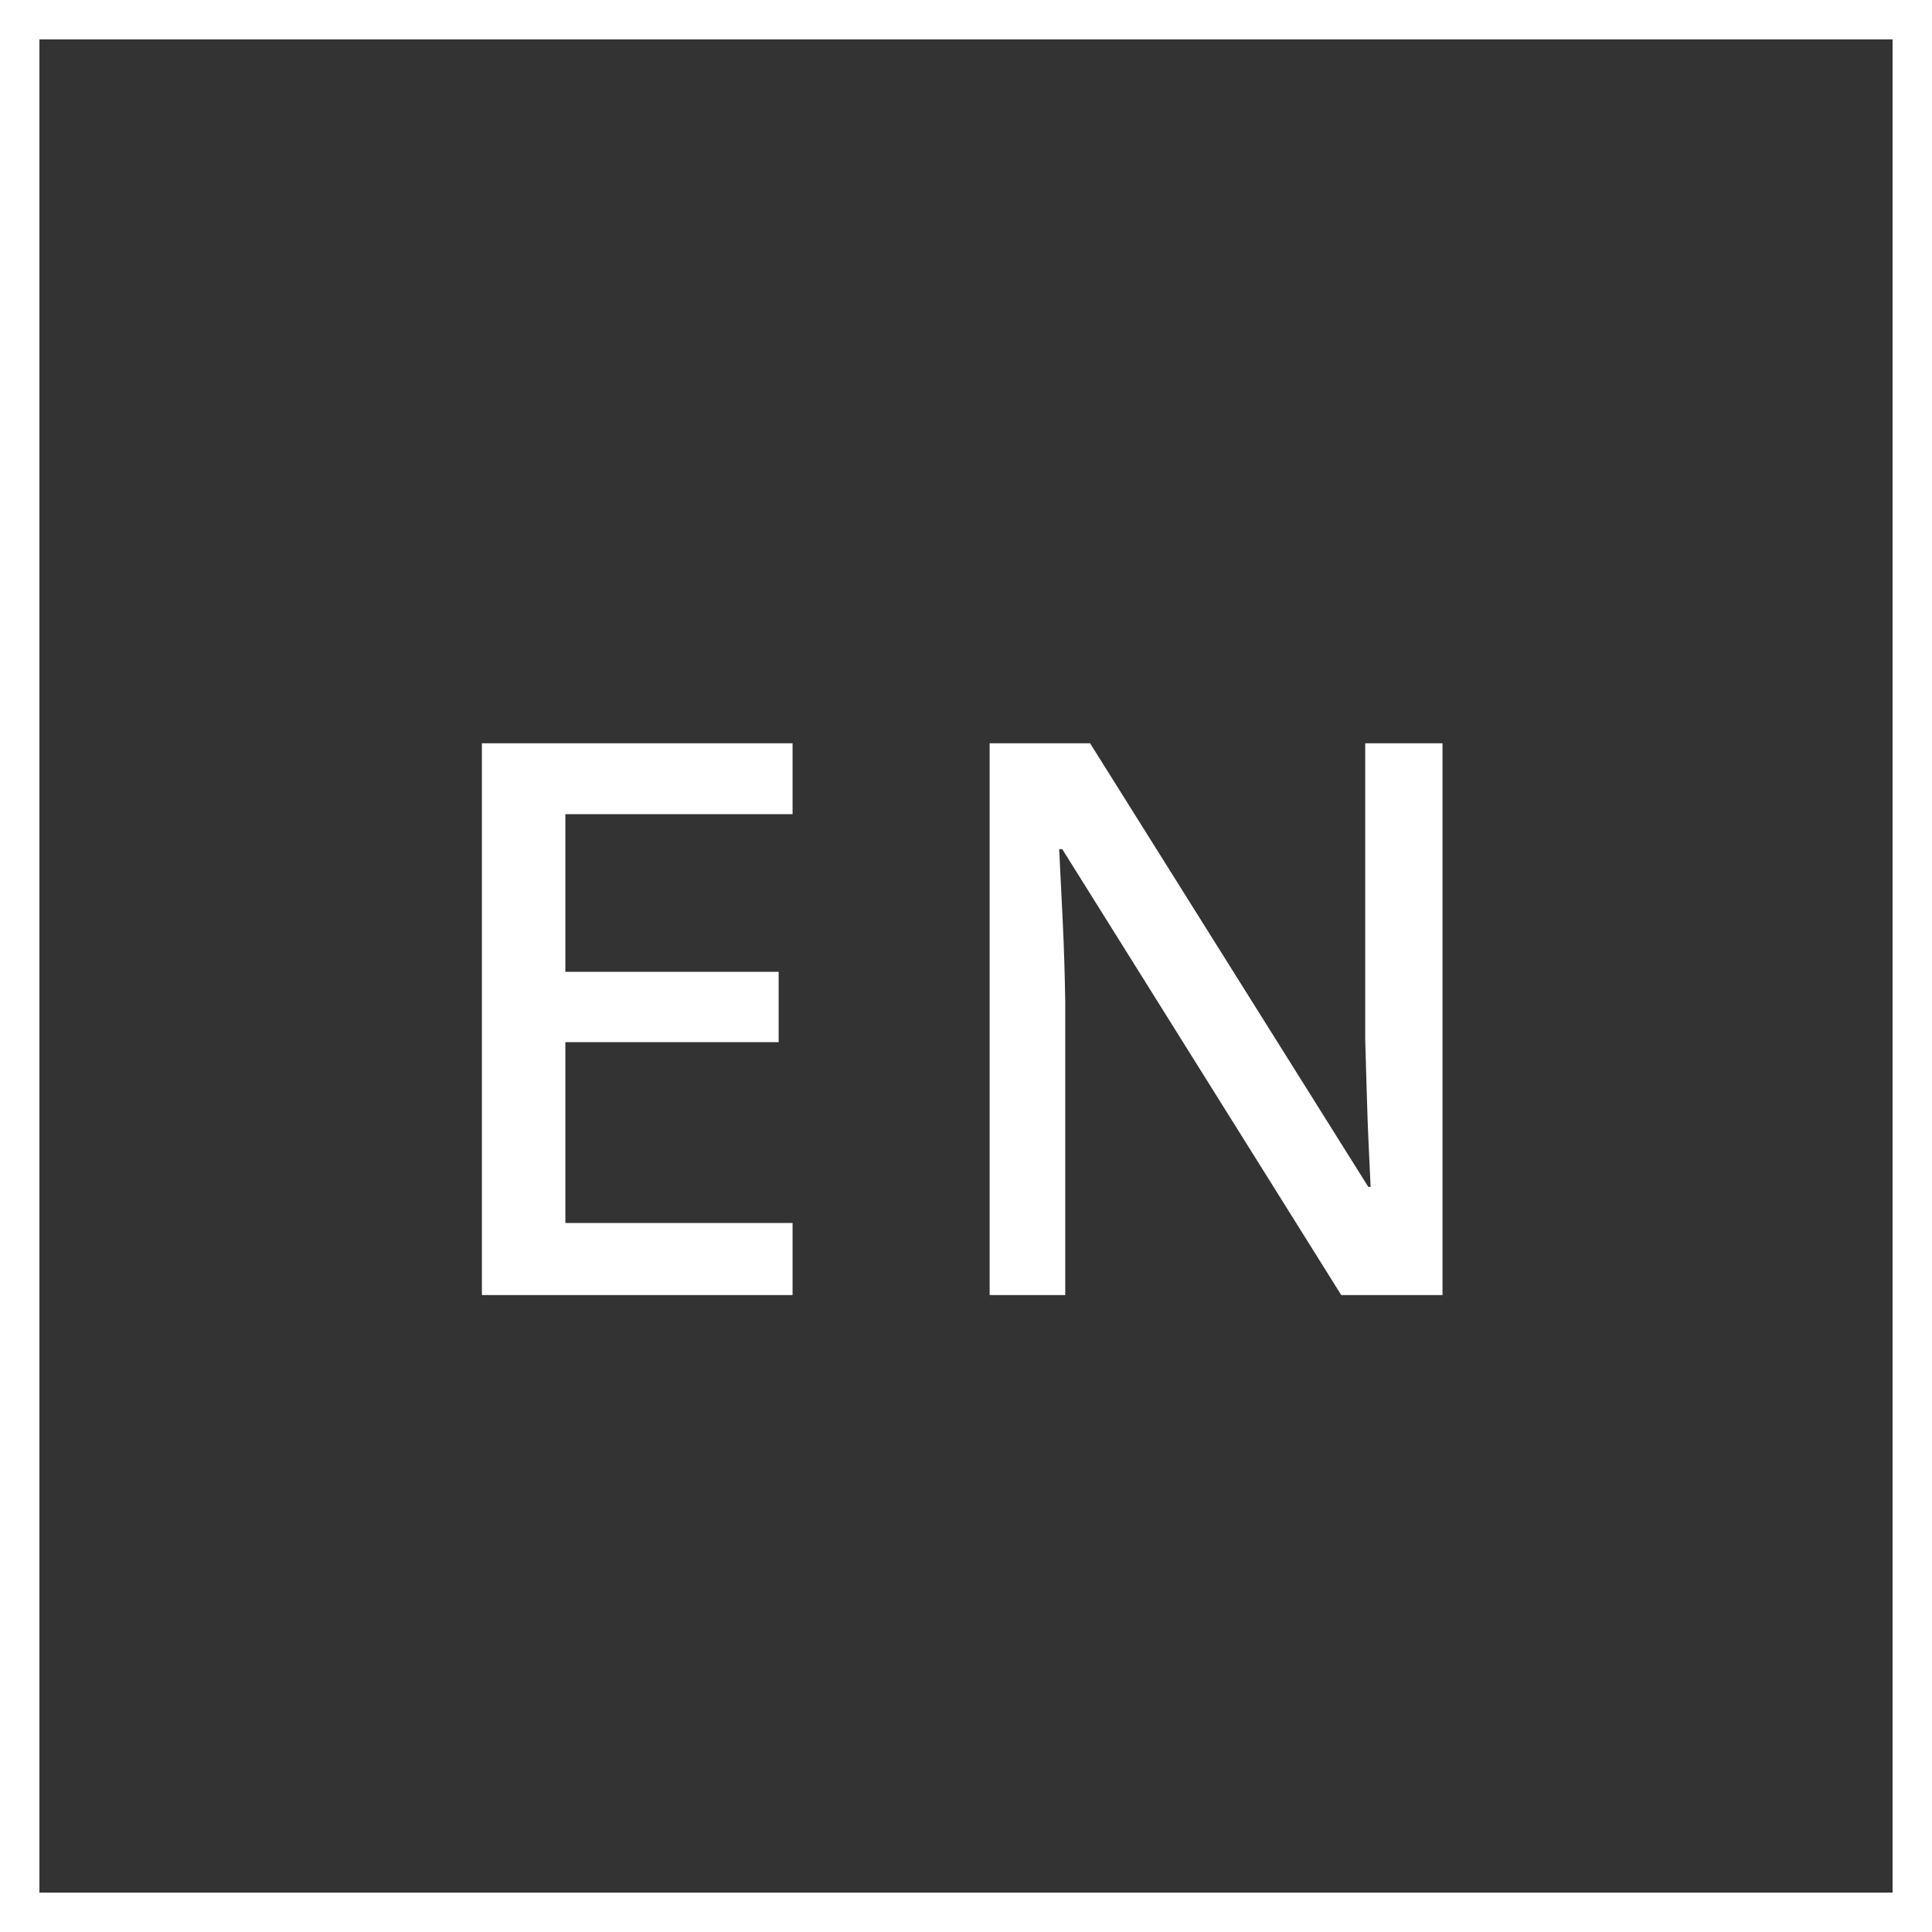
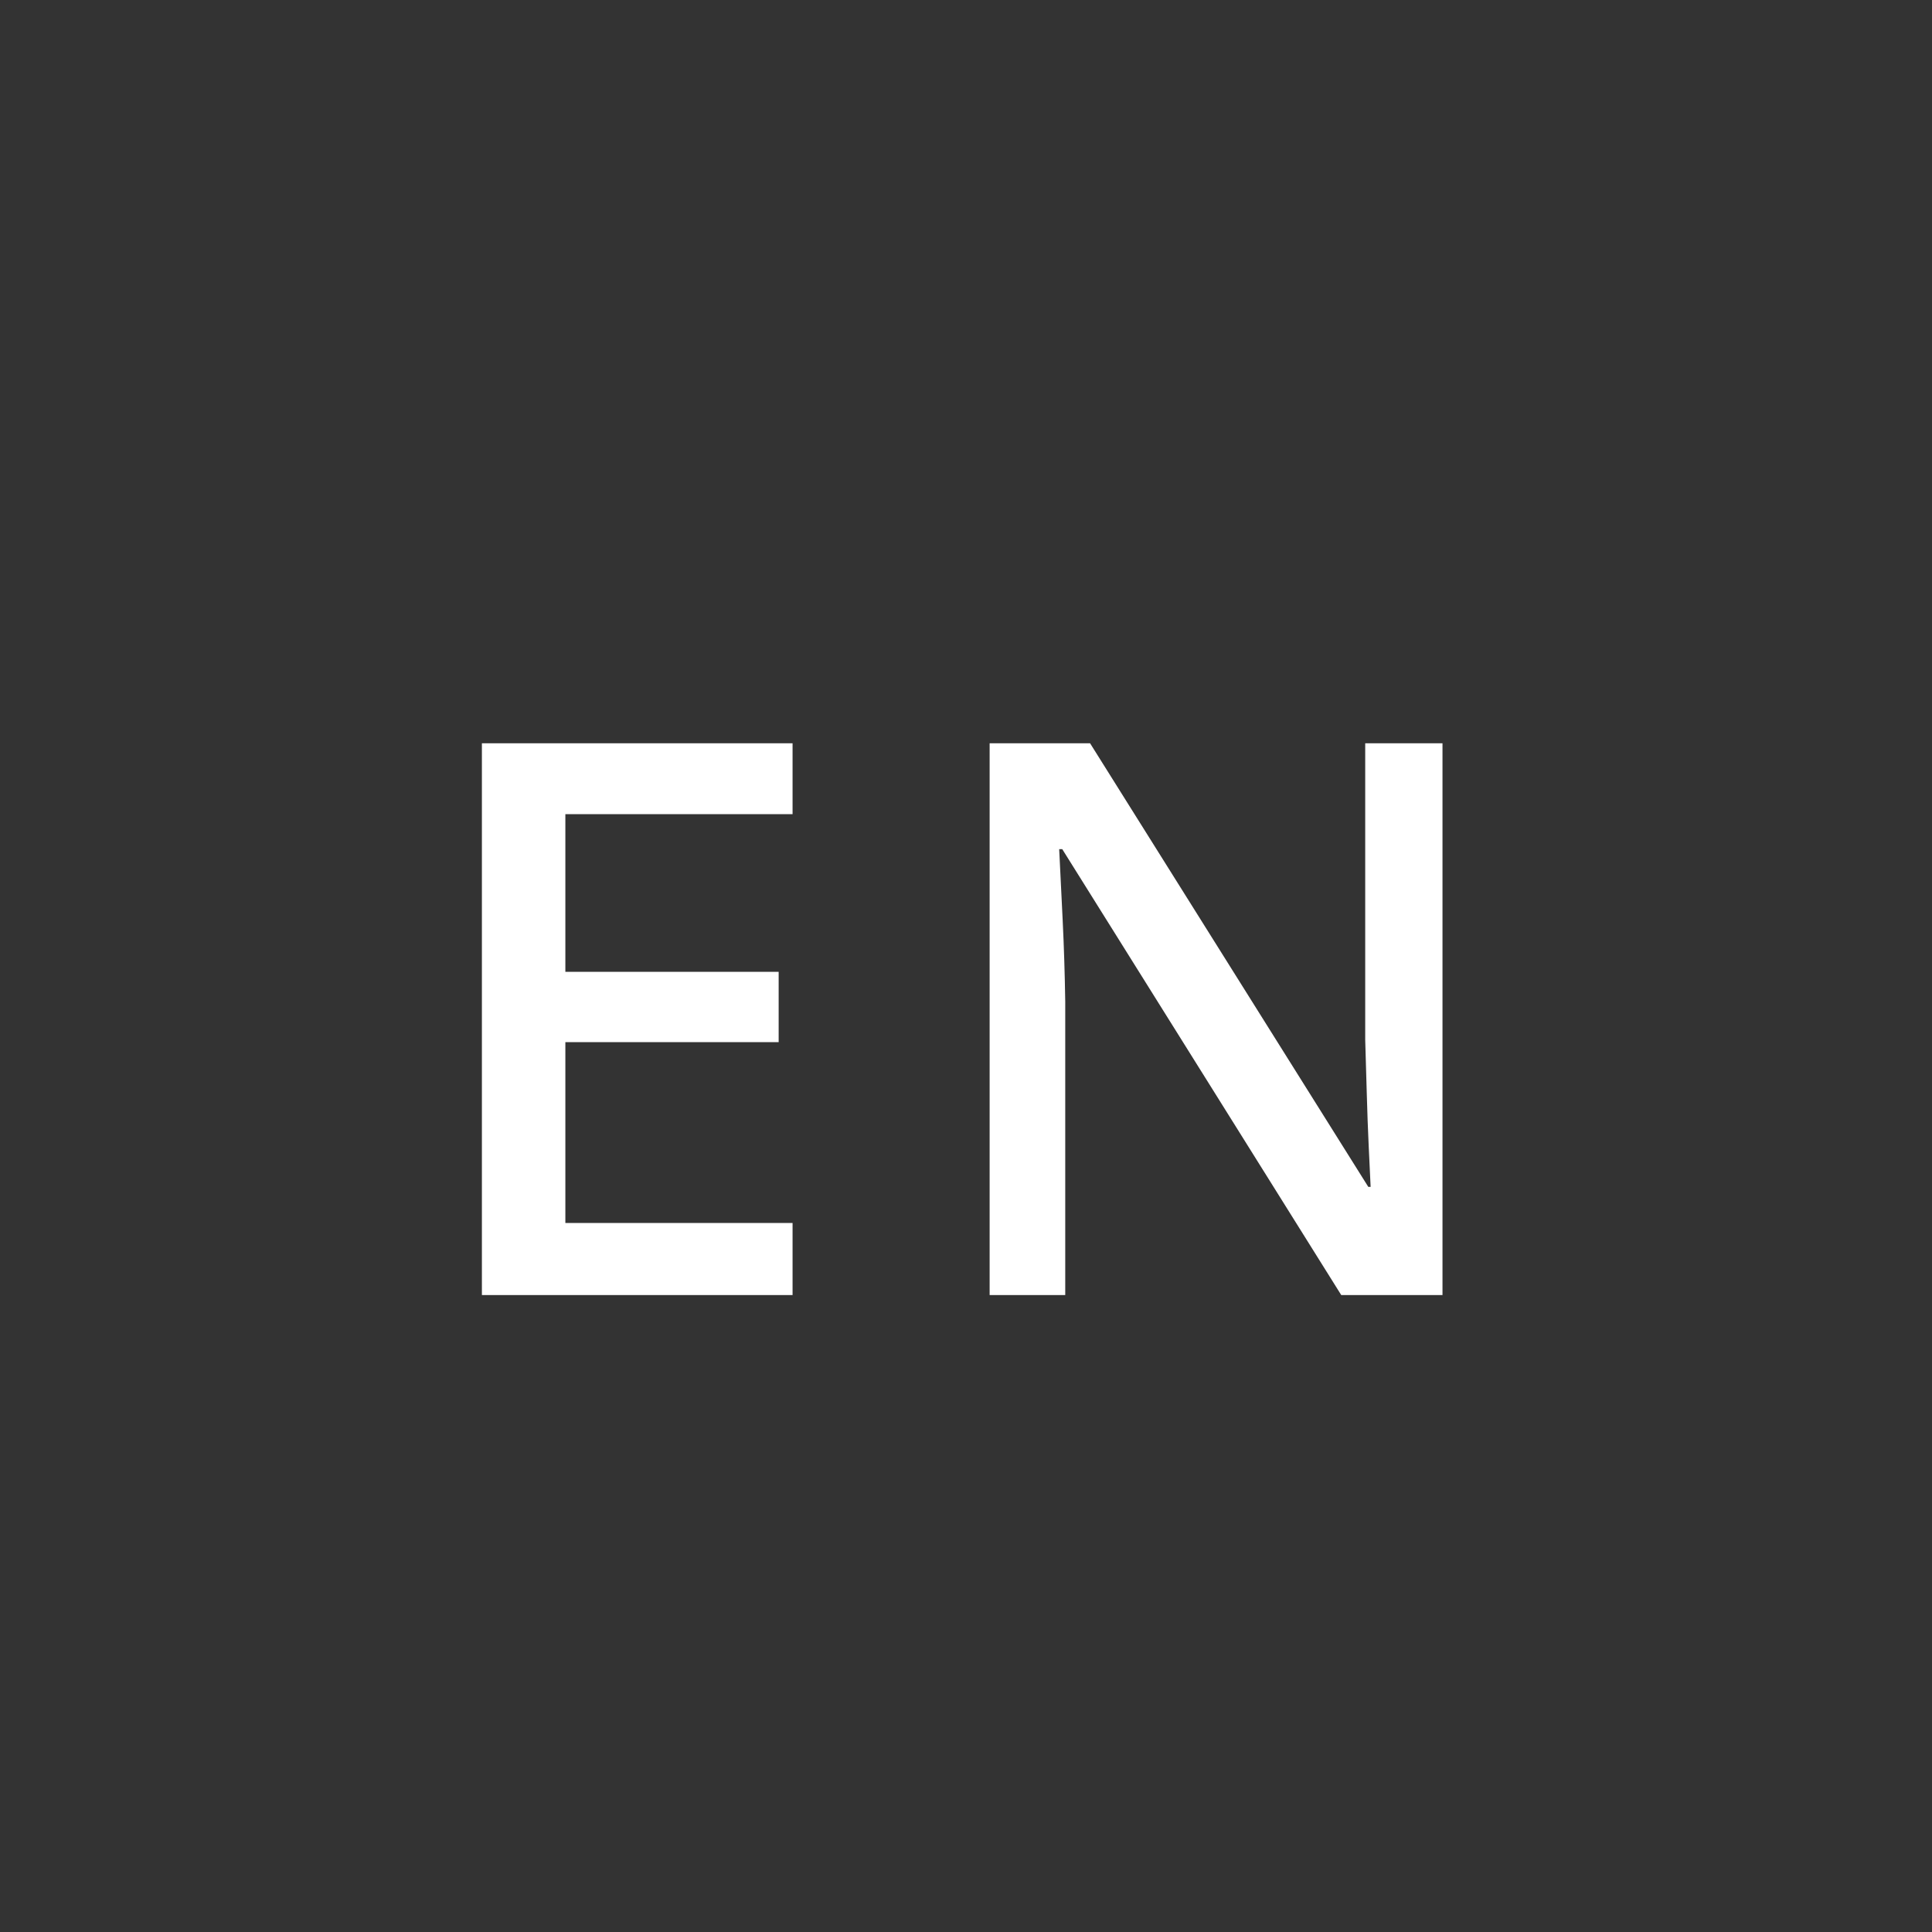
<svg xmlns="http://www.w3.org/2000/svg" width="30" height="30" viewBox="0 0 30 30">
  <rect x="0" y="0" width="30" height="30" fill="#333333" stroke="none" />
  <g id="グループ_114" data-name="グループ 114" transform="translate(-3067.46 -31.106)">
    <g id="長方形_113" data-name="長方形 113" transform="translate(3067.46 31.106)" fill="none" stroke="#fff" stroke-miterlimit="10" stroke-width="0.612">
      <rect width="30" height="30" stroke="none" />
-       <rect x="0.306" y="0.306" width="29.388" height="29.388" fill="none" />
    </g>
    <path id="パス_222" data-name="パス 222" d="M-2.634,0H-7.458V-8.568h4.824v1.1H-6.162v2.448H-2.85v1.092H-6.162v2.808h3.528ZM7.458,0H5.886L1.554-6.924H1.506q.024.48.054,1.1T1.6-4.56V0H.426V-8.568h1.56L6.306-1.68h.036q-.012-.252-.03-.636t-.03-.822q-.012-.438-.024-.822V-8.568h1.2Z" transform="translate(3082.401 51.216)" fill="#fff" />
  </g>
</svg>